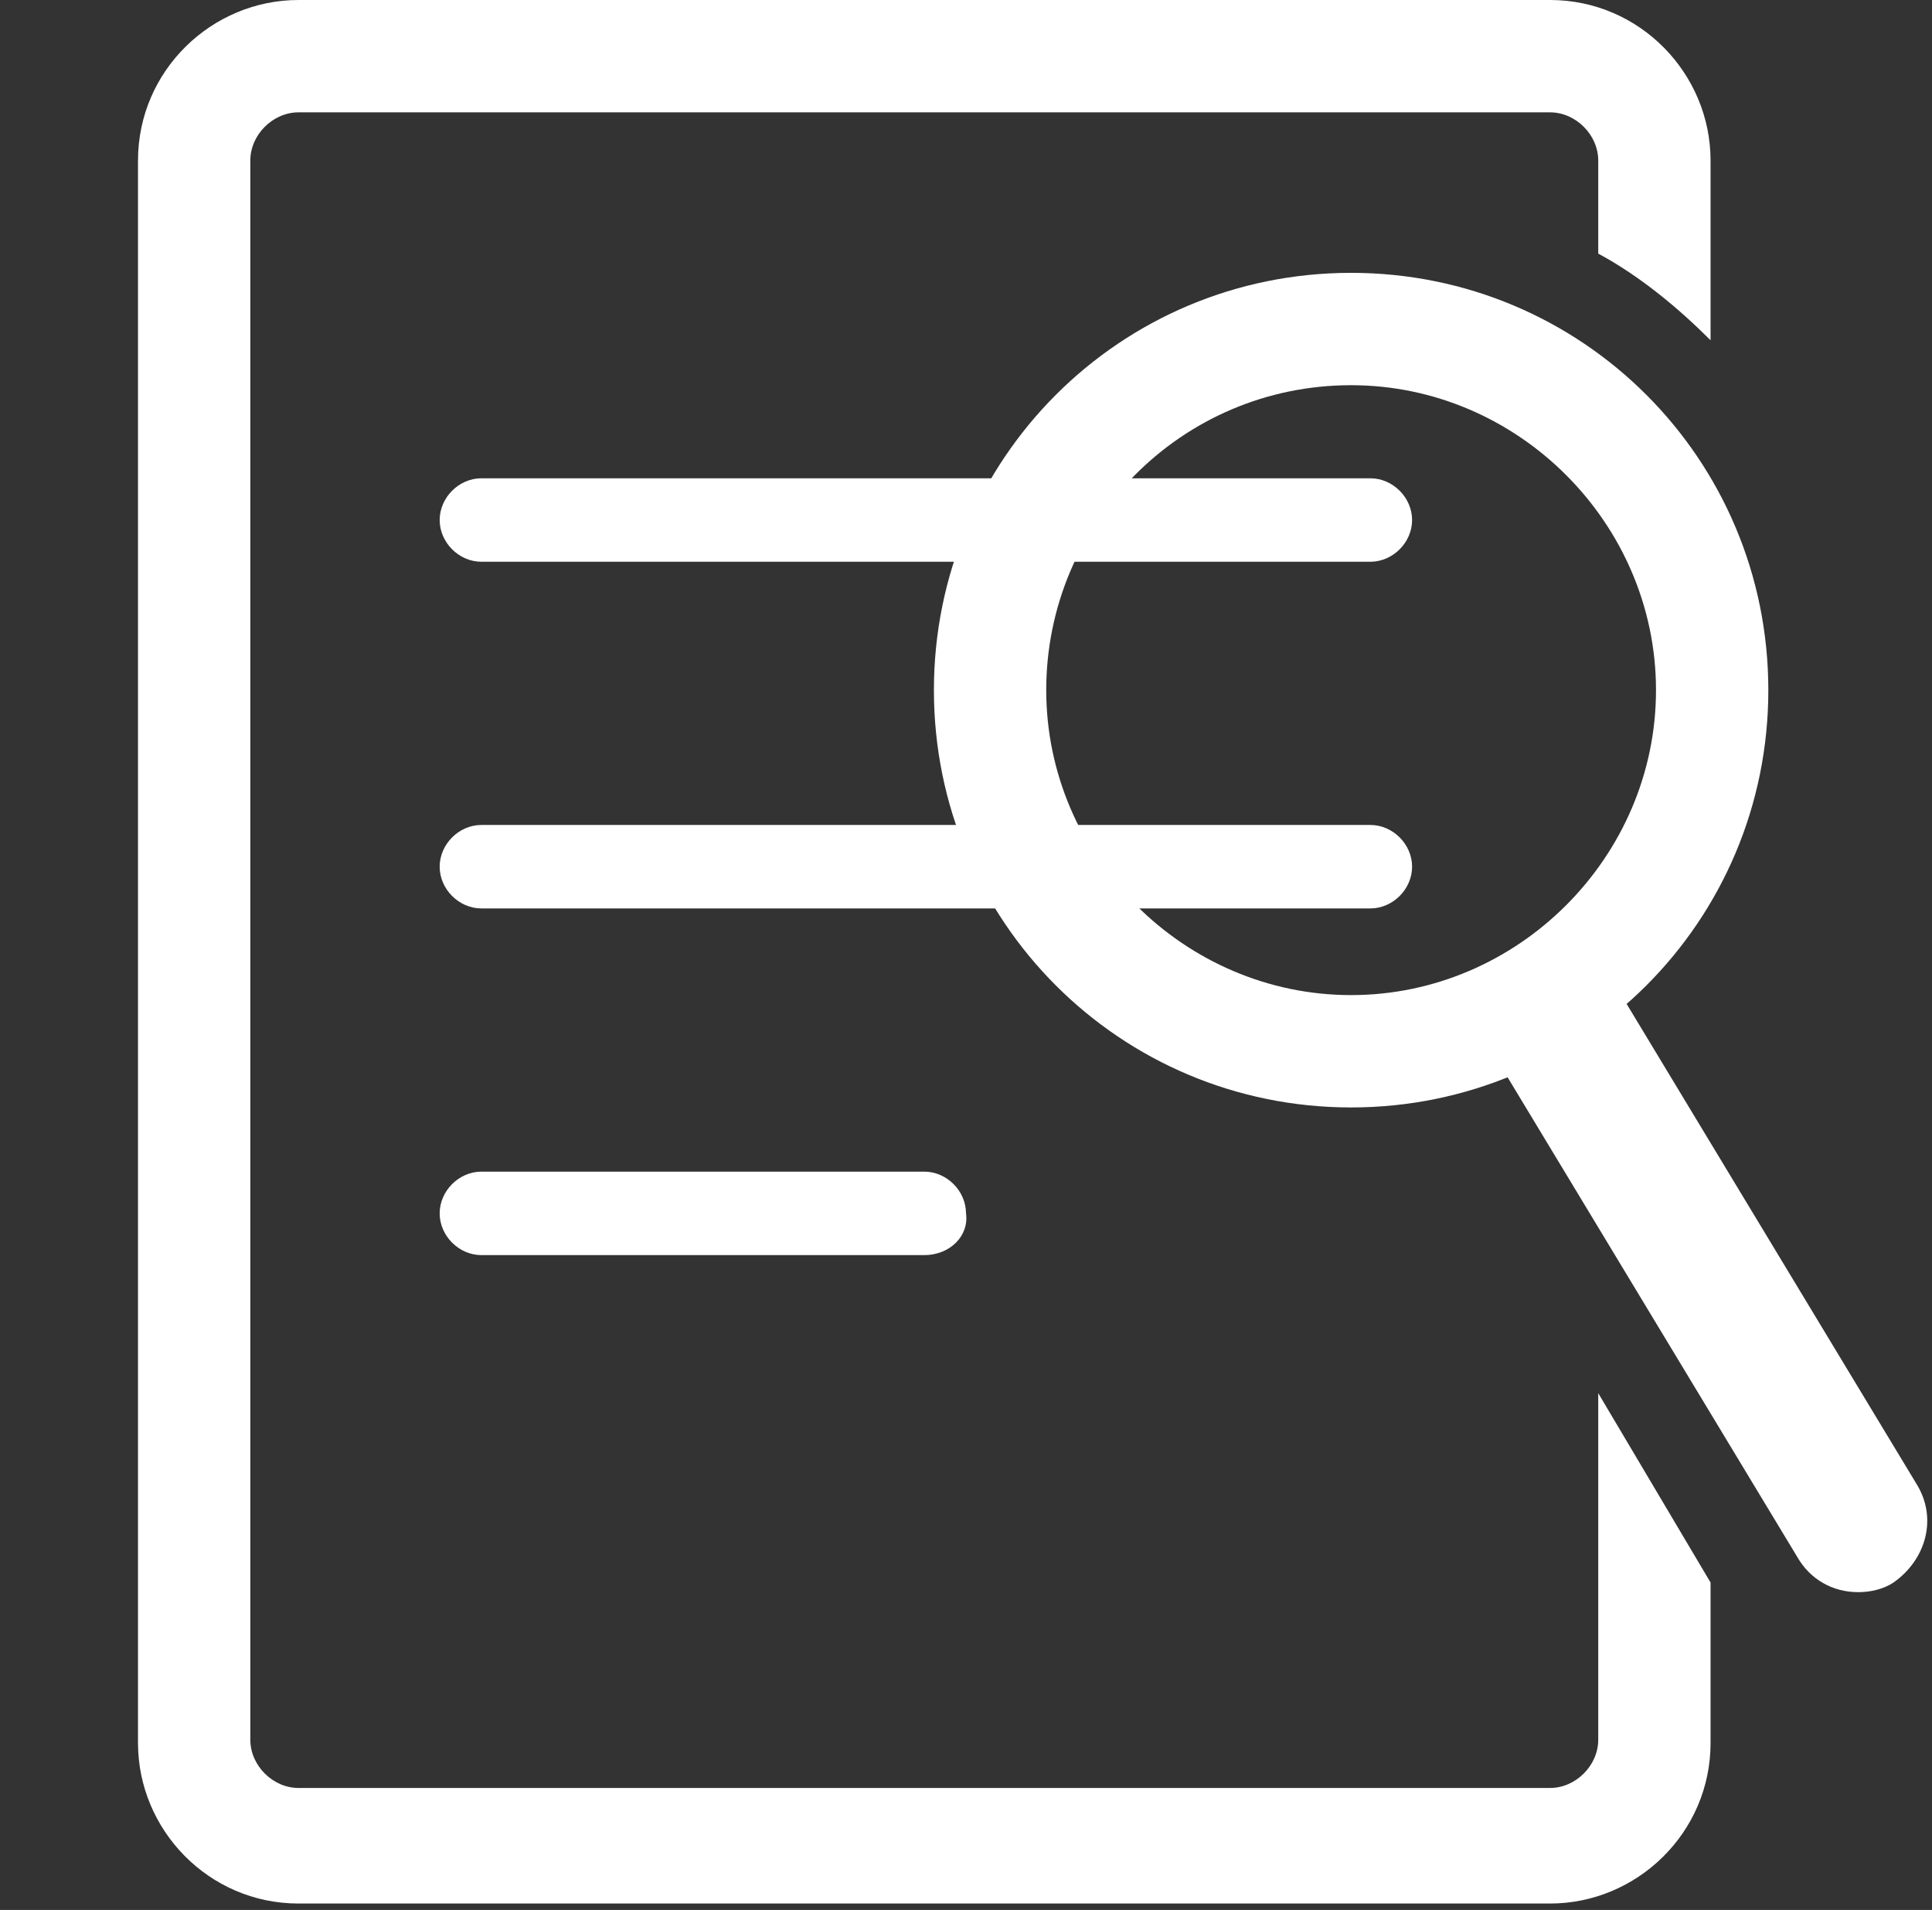
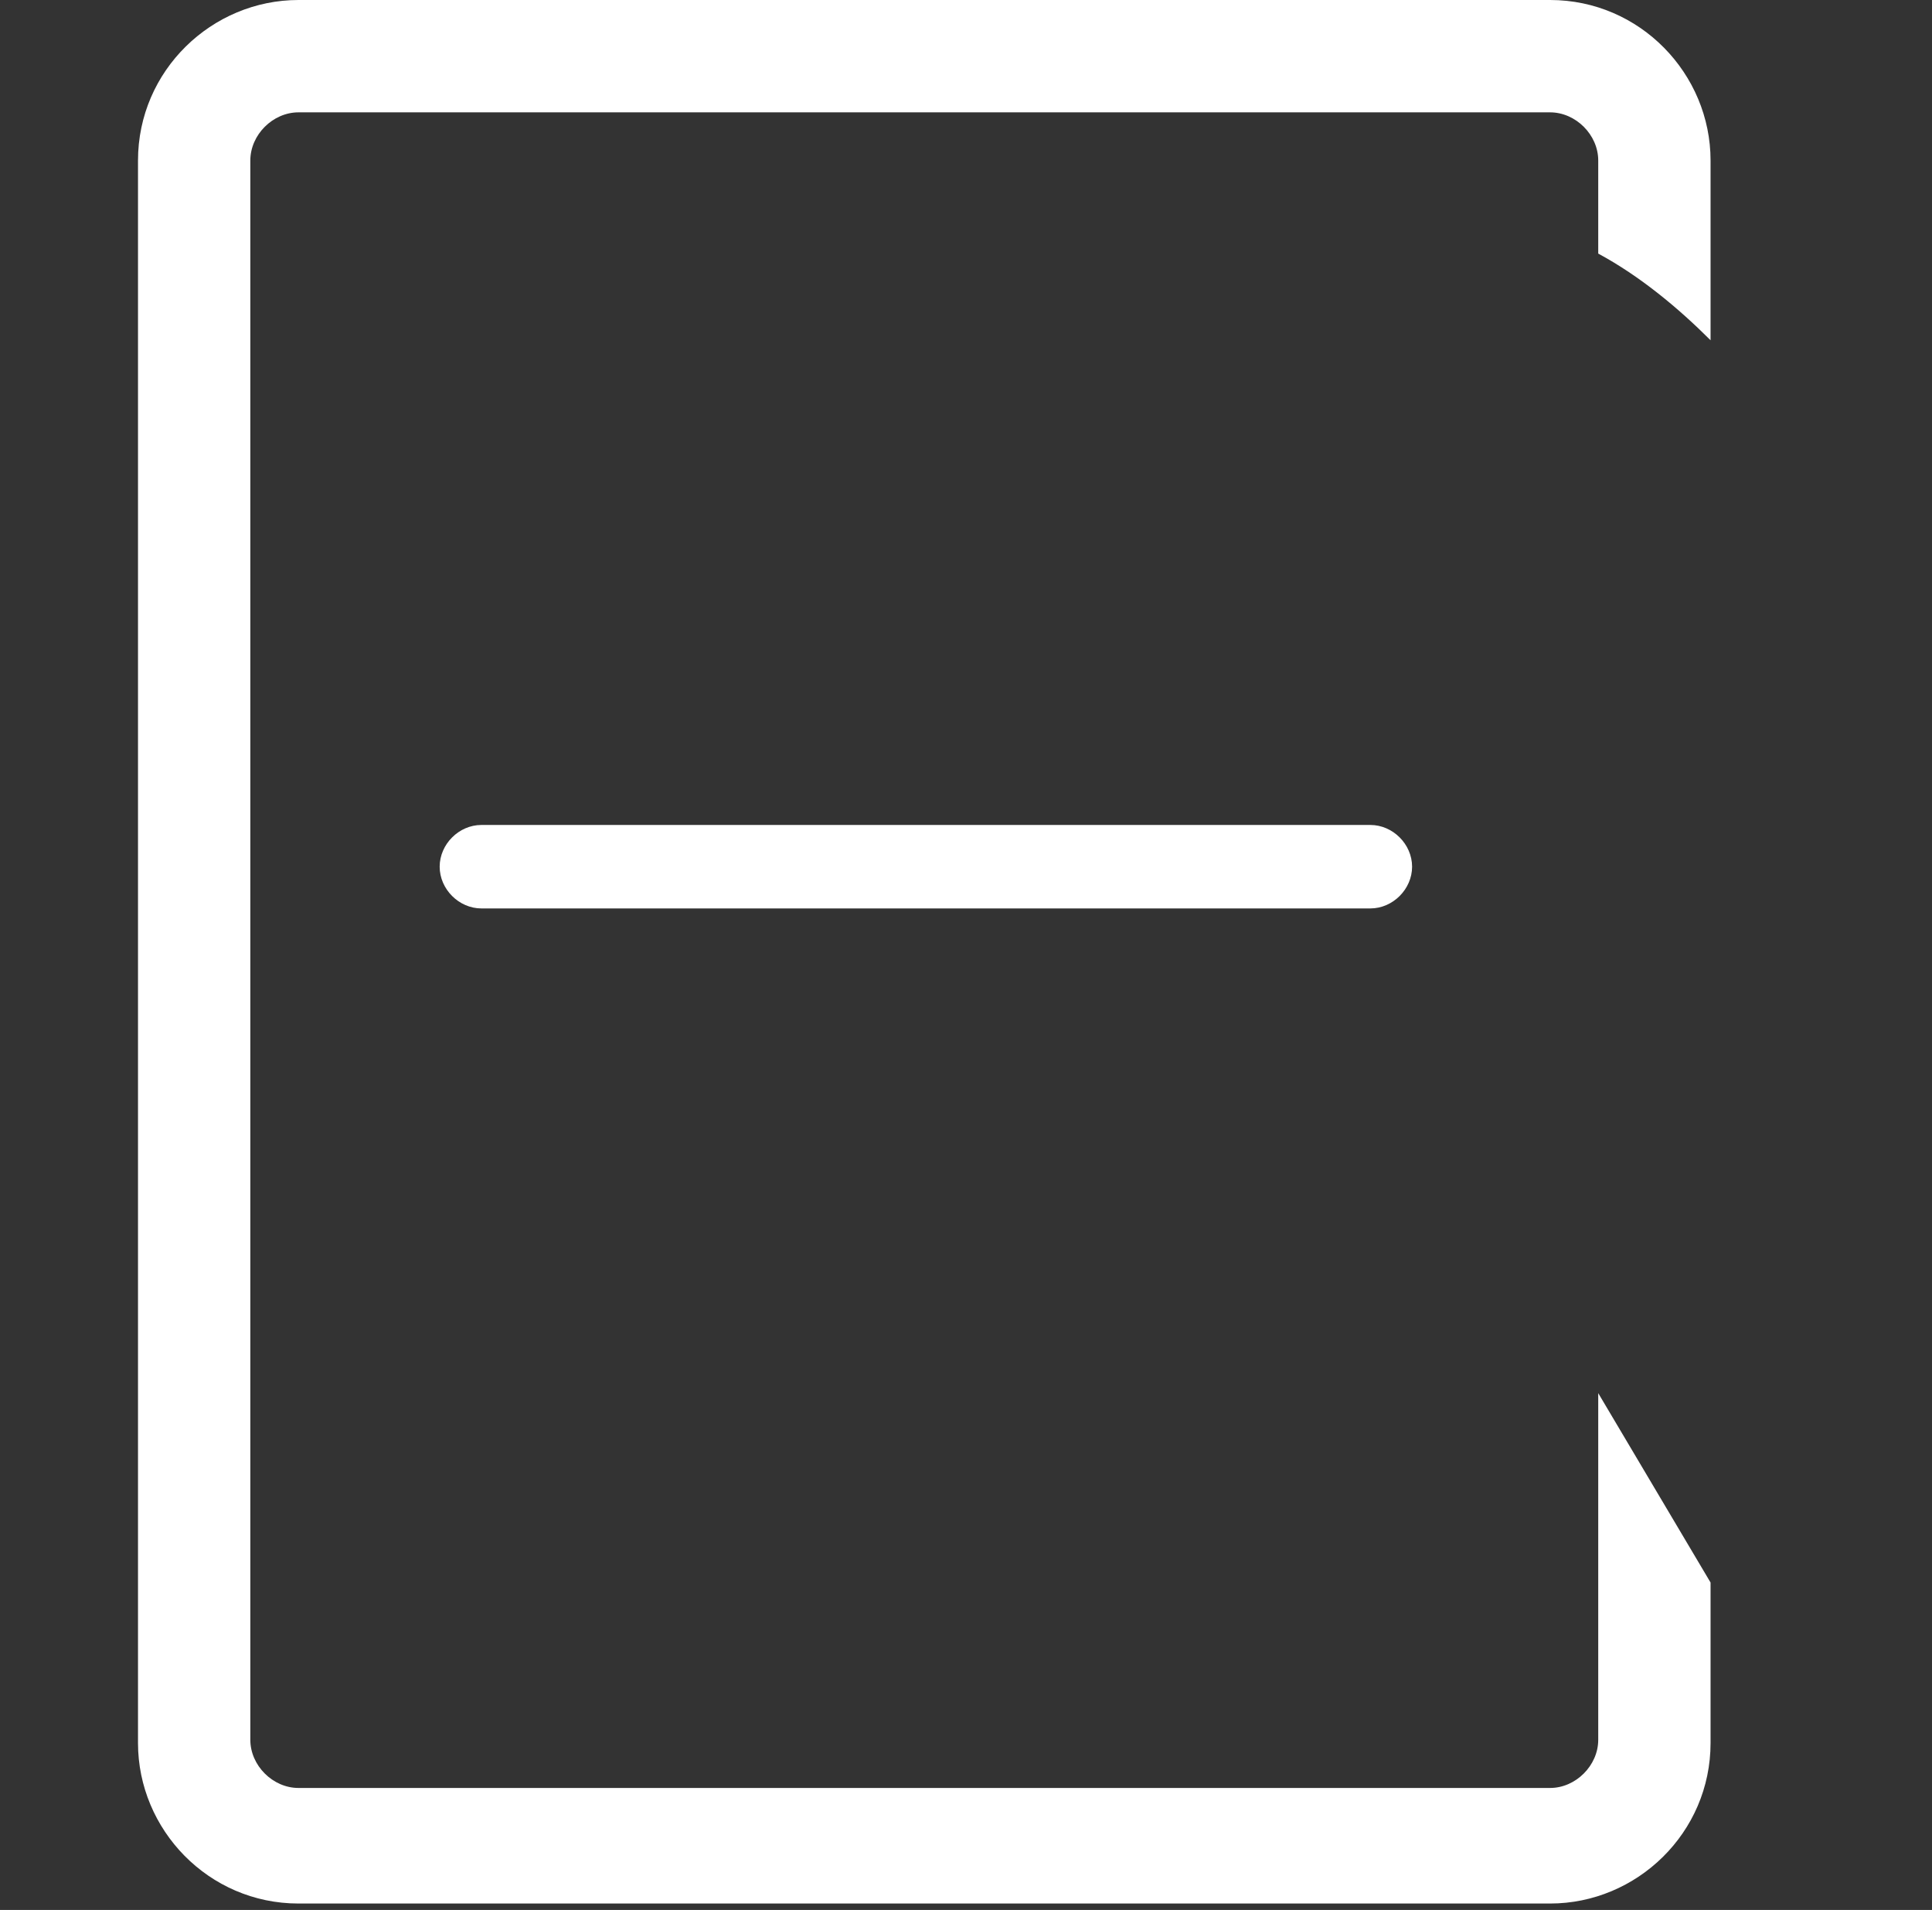
<svg xmlns="http://www.w3.org/2000/svg" version="1.1" id="Layer_1" x="0px" y="0px" viewBox="0 0 60.2 59.5" style="enable-background:new 0 0 60.2 59.5;" xml:space="preserve">
  <rect x="0" y="0" width="60.2" height="59.5" fill="#333333" stroke="none" />
  <style type="text/css">
	.st0{fill:#FFFFFF;}
</style>
  <g>
-     <path class="st0" d="M42.1,12c5.2,0,9.5,4.3,9.5,9.5S47.3,31,42.1,31s-9.5-4.3-9.5-9.5S36.8,12,42.1,12 M42.1,8.5   c-7.2,0-13,5.8-13,13s5.8,13,13,13s13-5.8,13-13S49.3,8.5,42.1,8.5L42.1,8.5z" />
-   </g>
-   <path class="st0" d="M42.7,17.5H15c-0.7,0-1.3-0.6-1.3-1.3c0-0.7,0.6-1.3,1.3-1.3h27.7c0.7,0,1.3,0.6,1.3,1.3  C44,16.9,43.4,17.5,42.7,17.5z" />
+     </g>
  <path class="st0" d="M42.7,28.3H15c-0.7,0-1.3-0.6-1.3-1.3s0.6-1.3,1.3-1.3h27.7c0.7,0,1.3,0.6,1.3,1.3S43.4,28.3,42.7,28.3z" />
-   <path class="st0" d="M28.8,39.1H15c-0.7,0-1.3-0.6-1.3-1.3c0-0.7,0.6-1.3,1.3-1.3h13.8c0.7,0,1.3,0.6,1.3,1.3  C30.2,38.5,29.6,39.1,28.8,39.1z" />
-   <path class="st0" d="M59.7,46.2l-9-14.9c-0.6-1-2-1.4-3-0.7c-1,0.6-1.4,2-0.7,3l9,14.9c0.4,0.7,1.1,1.1,1.9,1.1  c0.4,0,0.8-0.1,1.1-0.3C60,48.6,60.4,47.3,59.7,46.2z" />
  <path class="st0" d="M49.8,43.4v10.8c0,0.8-0.7,1.5-1.5,1.5h-39c-0.8,0-1.5-0.7-1.5-1.5V5c0-0.8,0.7-1.5,1.5-1.5h39  c0.8,0,1.5,0.7,1.5,1.5v2.9c1.3,0.7,2.5,1.7,3.5,2.7V5c0-2.7-2.2-5-5-5h-39c-2.7,0-5,2.2-5,5v49.3c0,2.7,2.2,5,5,5h39  c2.7,0,5-2.2,5-5v-5L49.8,43.4z" />
</svg>